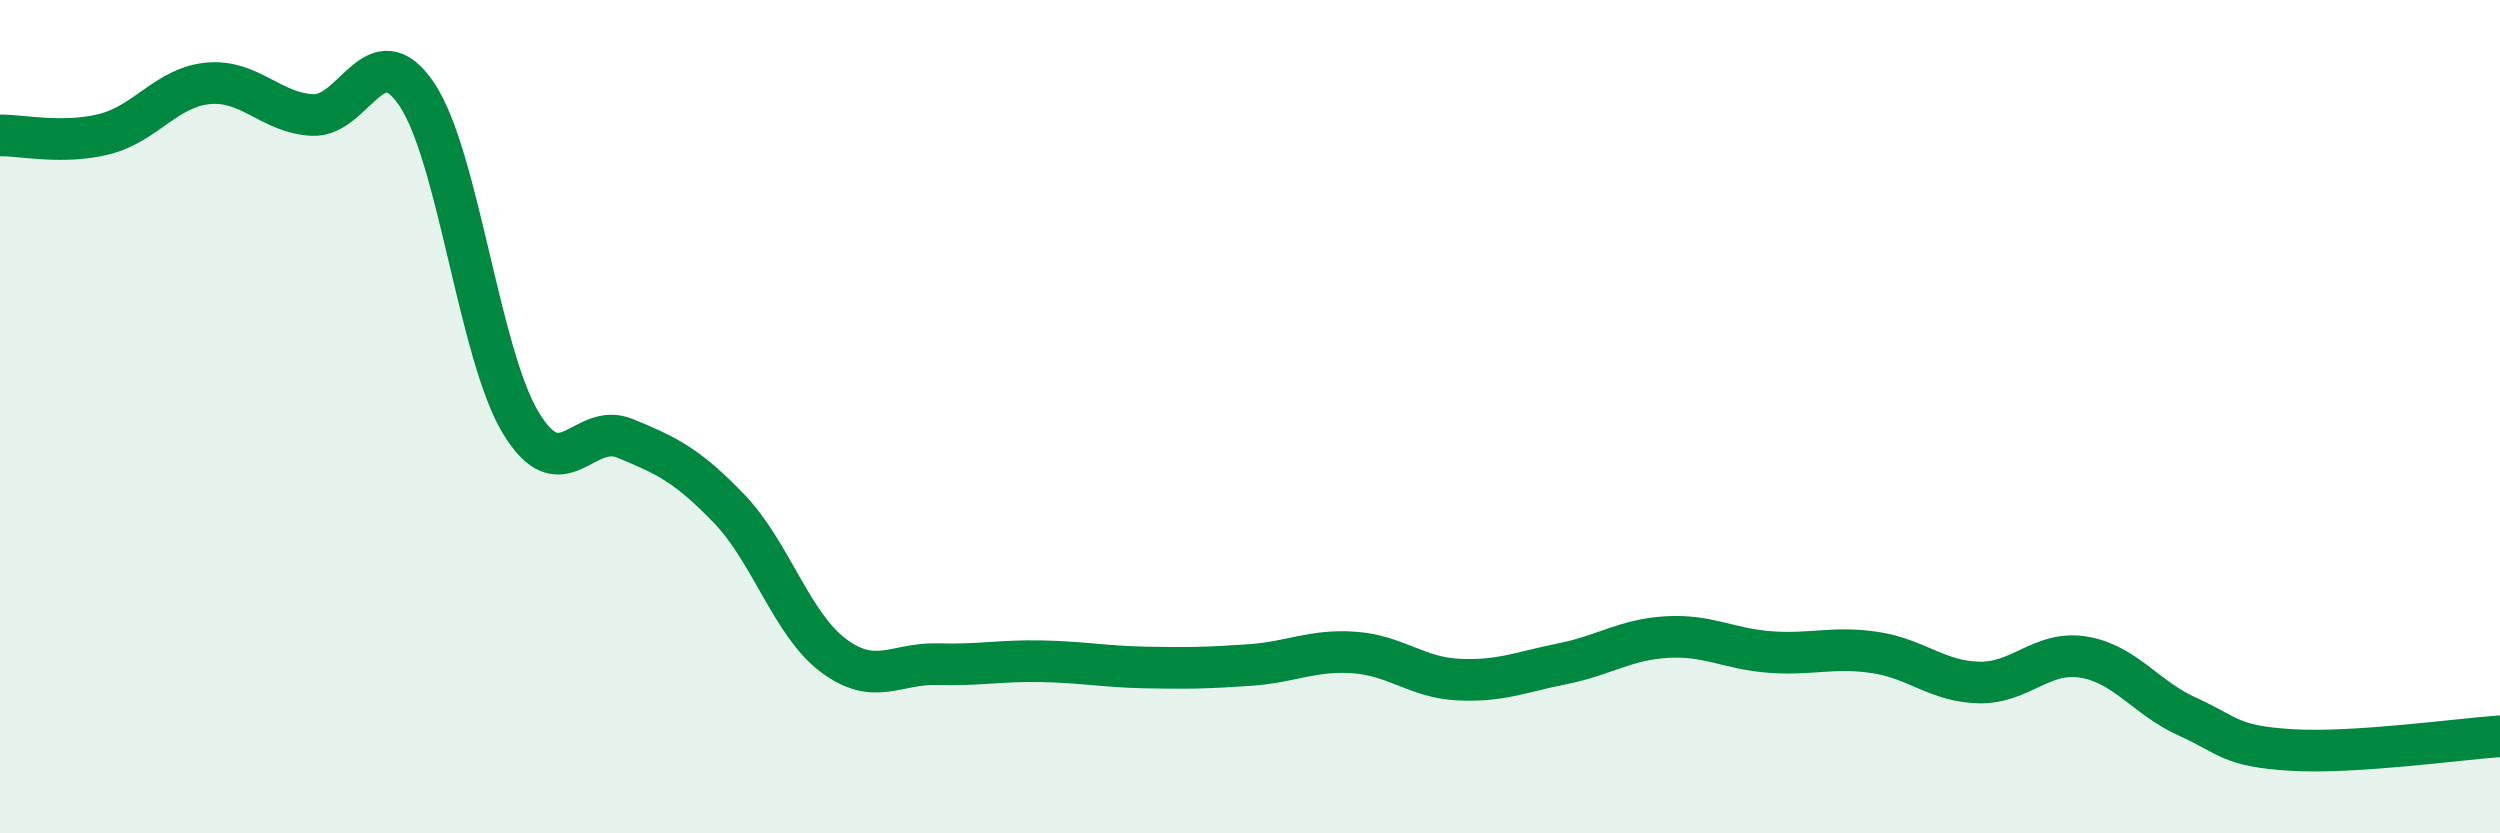
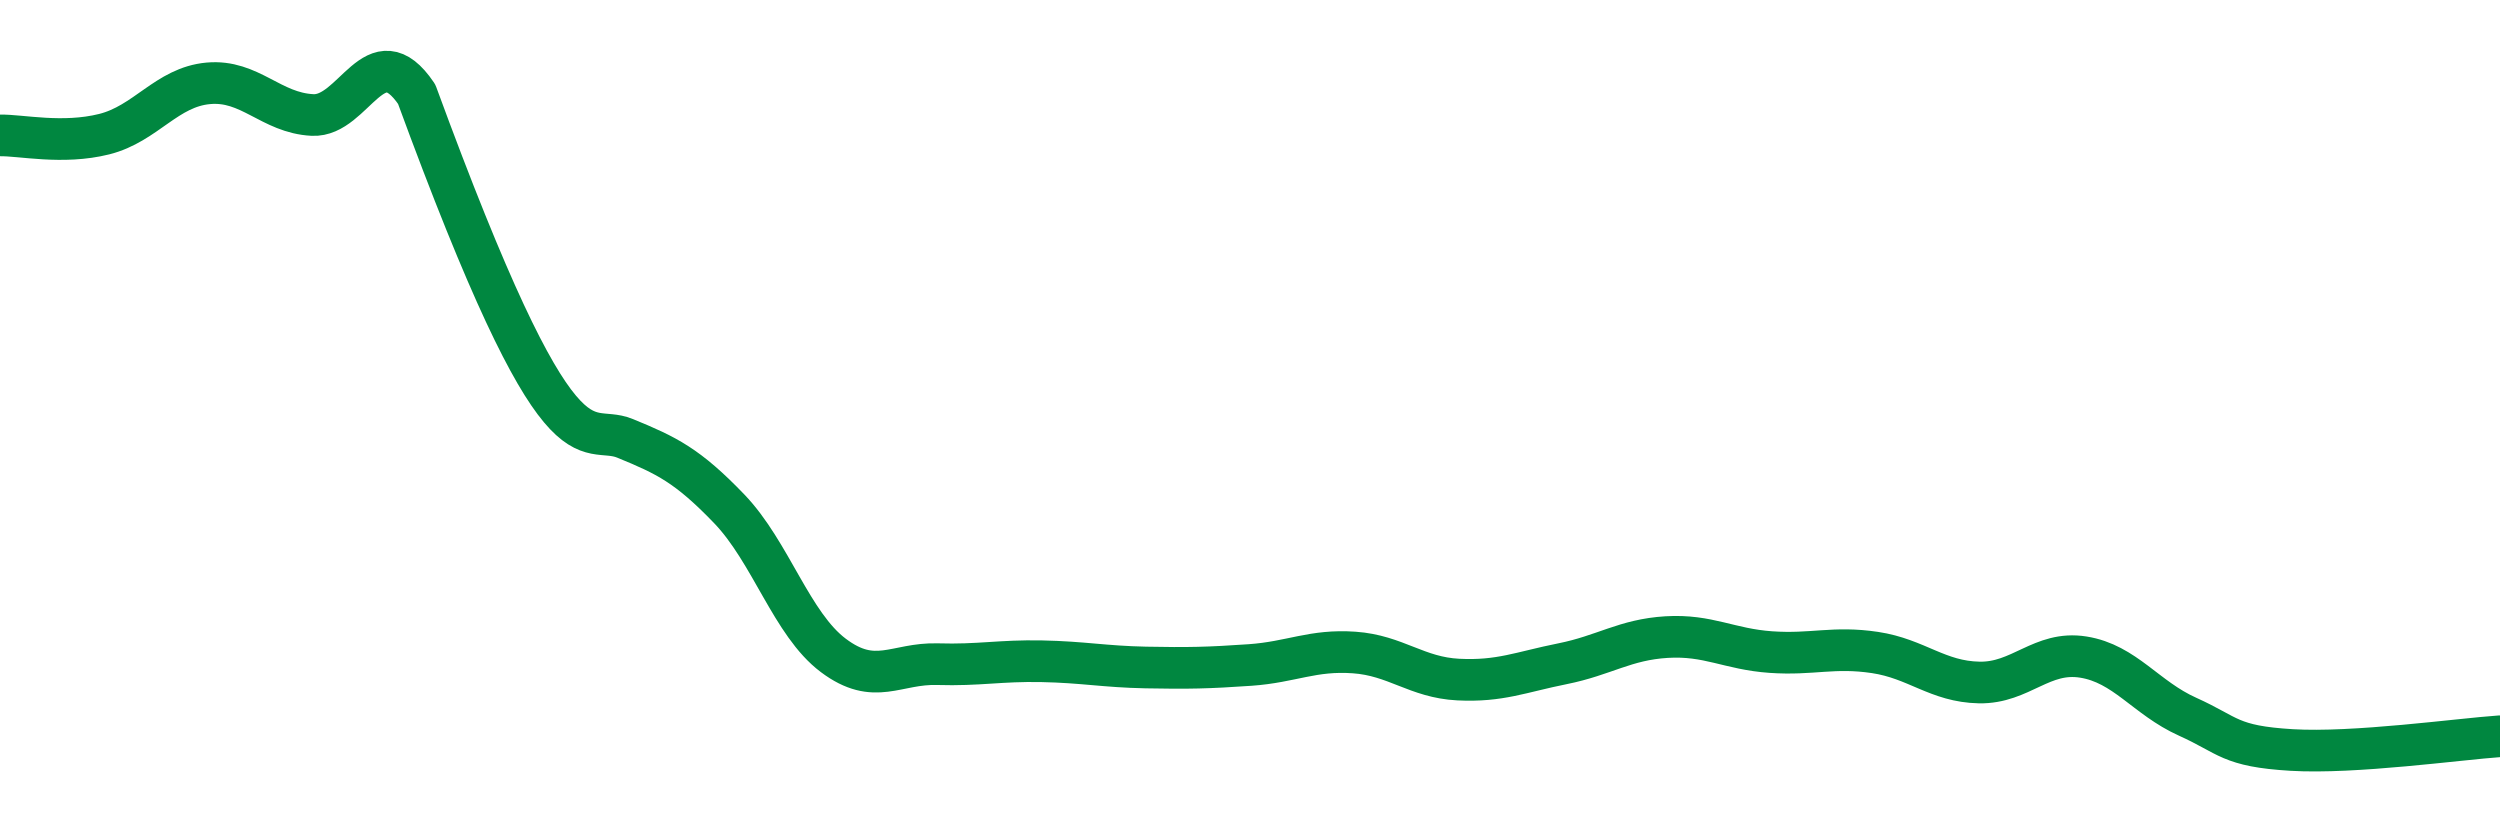
<svg xmlns="http://www.w3.org/2000/svg" width="60" height="20" viewBox="0 0 60 20">
-   <path d="M 0,3.25 C 0.5,3.24 1.5,3.47 2.5,3.22 C 3.5,2.97 4,2.09 5,2 C 6,1.91 6.5,2.71 7.5,2.76 C 8.5,2.81 9,0.78 10,2.26 C 11,3.74 11.5,8.5 12.5,10.15 C 13.5,11.8 14,10.11 15,10.52 C 16,10.93 16.5,11.17 17.5,12.21 C 18.5,13.25 19,14.98 20,15.73 C 21,16.48 21.5,15.91 22.5,15.94 C 23.5,15.97 24,15.85 25,15.87 C 26,15.89 26.5,16 27.5,16.02 C 28.5,16.04 29,16.03 30,15.96 C 31,15.89 31.5,15.59 32.5,15.66 C 33.5,15.73 34,16.26 35,16.31 C 36,16.36 36.5,16.13 37.5,15.93 C 38.5,15.73 39,15.35 40,15.29 C 41,15.23 41.5,15.58 42.5,15.65 C 43.5,15.72 44,15.51 45,15.66 C 46,15.81 46.5,16.36 47.5,16.38 C 48.5,16.4 49,15.61 50,15.77 C 51,15.93 51.5,16.75 52.5,17.2 C 53.5,17.65 53.5,17.91 55,18 C 56.5,18.09 59,17.74 60,17.67L60 20L0 20Z" fill="#008740" opacity="0.1" stroke-linecap="round" stroke-linejoin="round" />
-   <path d="M 0,3.25 C 0.5,3.24 1.5,3.47 2.5,3.22 C 3.5,2.97 4,2.09 5,2 C 6,1.91 6.5,2.71 7.5,2.76 C 8.5,2.81 9,0.78 10,2.26 C 11,3.74 11.5,8.5 12.5,10.15 C 13.5,11.8 14,10.11 15,10.52 C 16,10.93 16.5,11.17 17.5,12.21 C 18.5,13.25 19,14.98 20,15.73 C 21,16.48 21.5,15.91 22.5,15.94 C 23.5,15.97 24,15.85 25,15.87 C 26,15.89 26.5,16 27.5,16.02 C 28.5,16.04 29,16.03 30,15.96 C 31,15.89 31.5,15.59 32.5,15.66 C 33.5,15.73 34,16.26 35,16.31 C 36,16.36 36.5,16.13 37.5,15.93 C 38.5,15.73 39,15.35 40,15.29 C 41,15.23 41.5,15.58 42.5,15.65 C 43.5,15.72 44,15.51 45,15.66 C 46,15.81 46.5,16.36 47.5,16.38 C 48.5,16.4 49,15.61 50,15.77 C 51,15.93 51.5,16.75 52.5,17.2 C 53.5,17.65 53.5,17.91 55,18 C 56.5,18.09 59,17.74 60,17.67" stroke="#008740" stroke-width="1" fill="none" stroke-linecap="round" stroke-linejoin="round" />
+   <path d="M 0,3.25 C 0.5,3.24 1.5,3.47 2.5,3.22 C 3.5,2.97 4,2.09 5,2 C 6,1.91 6.5,2.71 7.5,2.76 C 8.5,2.81 9,0.78 10,2.26 C 13.5,11.8 14,10.11 15,10.52 C 16,10.93 16.5,11.17 17.5,12.21 C 18.5,13.25 19,14.98 20,15.73 C 21,16.48 21.5,15.91 22.5,15.94 C 23.5,15.97 24,15.85 25,15.87 C 26,15.89 26.5,16 27.5,16.02 C 28.5,16.04 29,16.03 30,15.96 C 31,15.89 31.5,15.59 32.5,15.66 C 33.5,15.73 34,16.26 35,16.31 C 36,16.36 36.5,16.13 37.5,15.93 C 38.5,15.73 39,15.35 40,15.29 C 41,15.23 41.5,15.58 42.5,15.65 C 43.5,15.72 44,15.51 45,15.66 C 46,15.81 46.5,16.36 47.5,16.38 C 48.5,16.4 49,15.61 50,15.77 C 51,15.93 51.5,16.75 52.5,17.2 C 53.5,17.65 53.5,17.91 55,18 C 56.5,18.09 59,17.74 60,17.67" stroke="#008740" stroke-width="1" fill="none" stroke-linecap="round" stroke-linejoin="round" />
</svg>